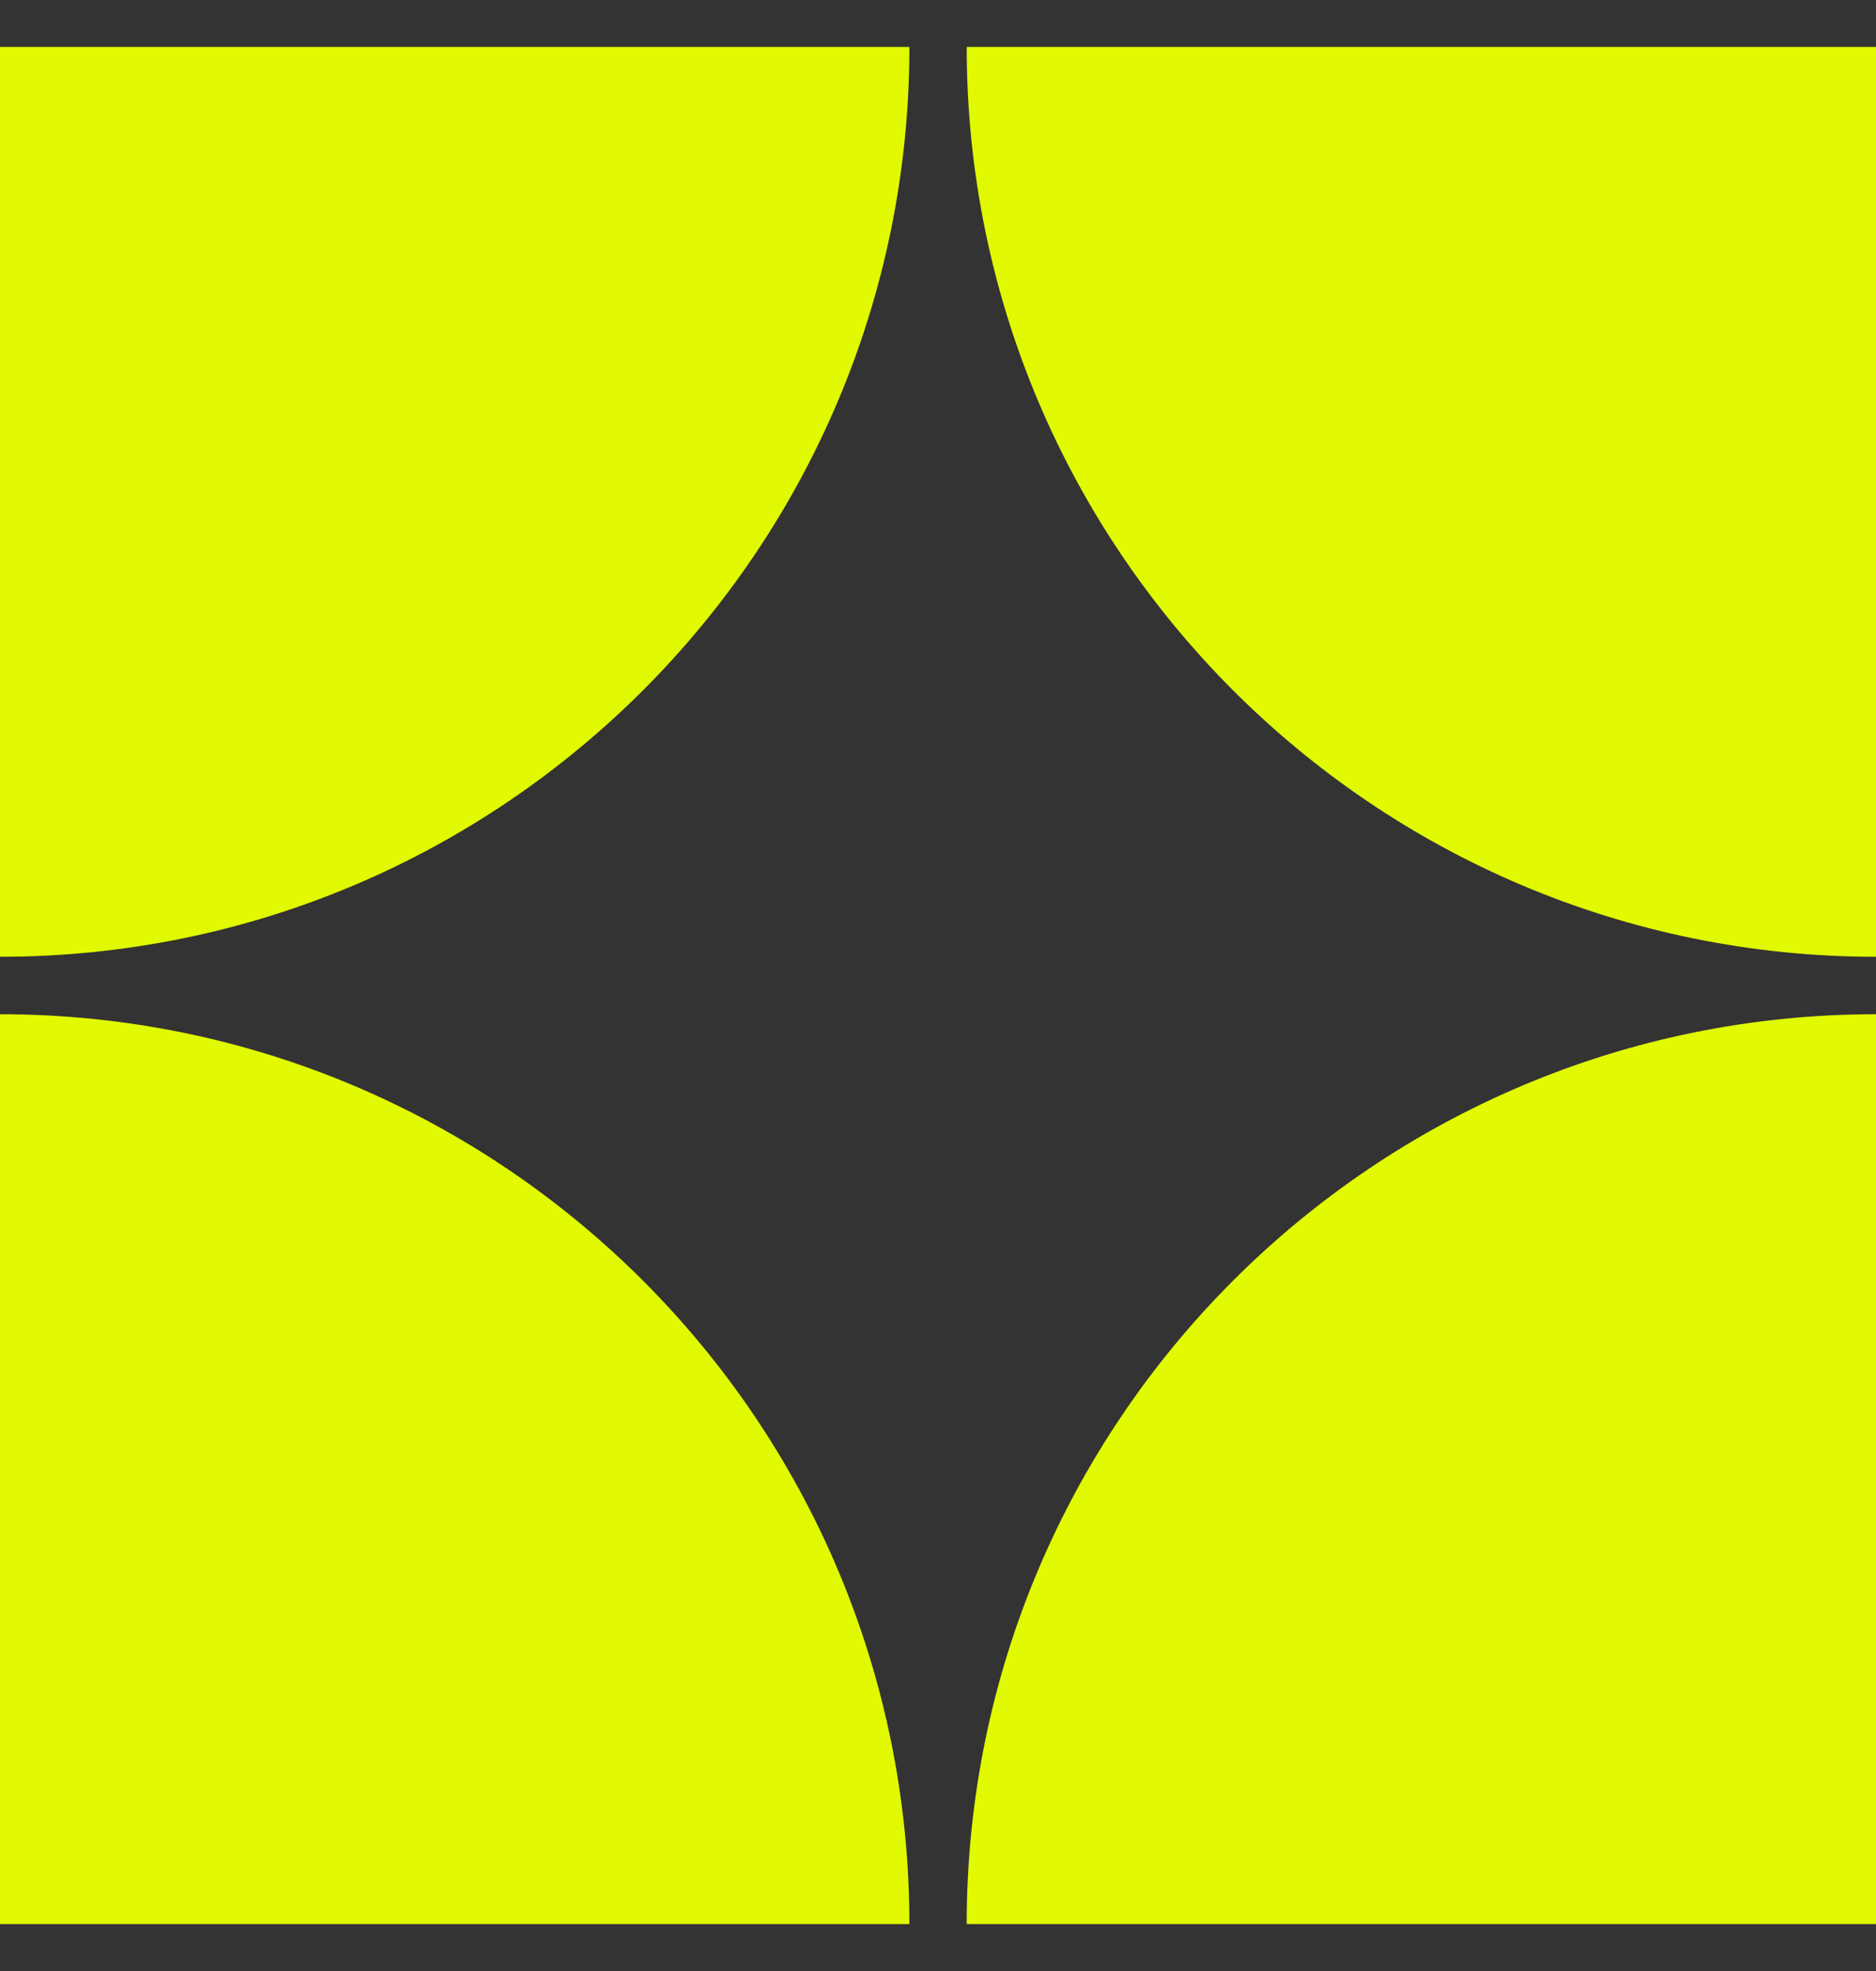
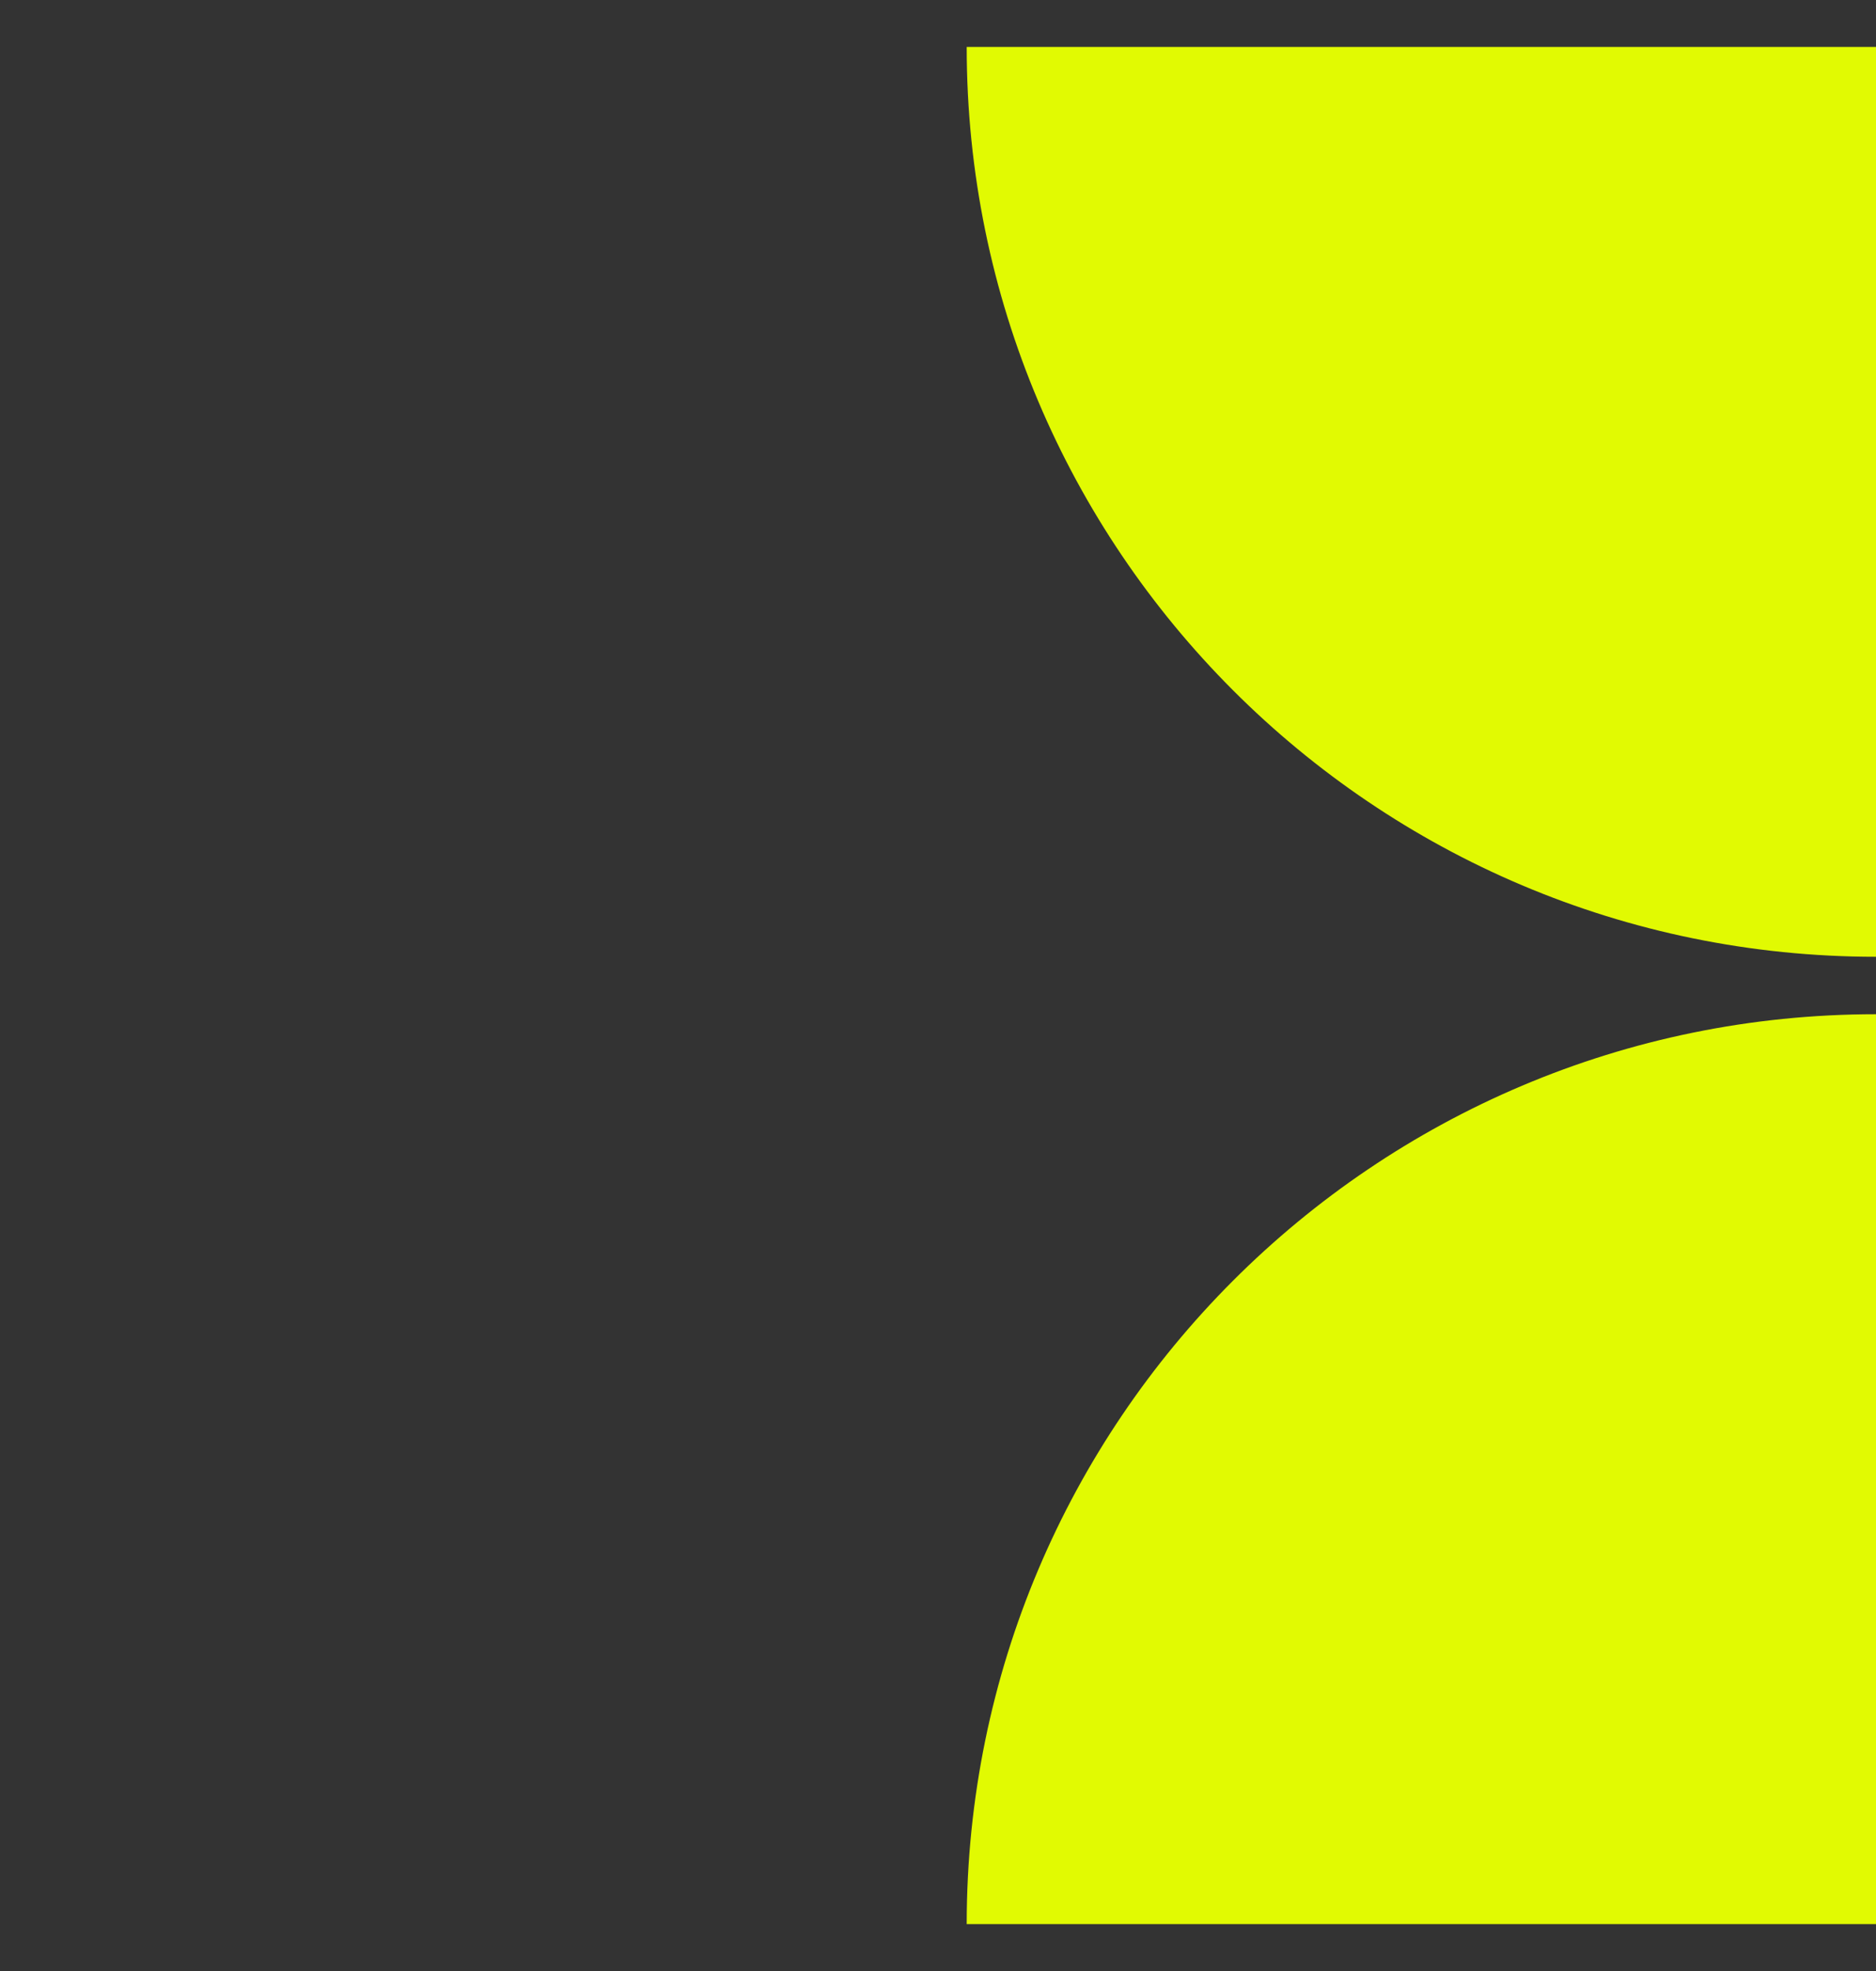
<svg xmlns="http://www.w3.org/2000/svg" width="20" height="21" viewBox="0 0 20 21" fill="none">
  <rect x="0" y="0" width="20" height="21" fill="#333333" stroke="none" />
-   <path d="M9.695 20.5H0V10.806C5.354 10.806 9.695 15.146 9.695 20.5Z" fill="#E1FA02" />
-   <path d="M0 0.5H9.695C9.695 5.854 5.354 10.194 0 10.194V0.5Z" fill="#E1FA02" />
  <path d="M20 0.5V10.194C14.646 10.194 10.306 5.854 10.306 0.5H20Z" fill="#E1FA02" />
-   <path d="M20 10.806V20.5H10.306C10.306 15.146 14.646 10.806 20 10.806Z" fill="#E1FA02" />
+   <path d="M20 10.806V20.5H10.306C10.306 15.146 14.646 10.806 20 10.806" fill="#E1FA02" />
</svg>